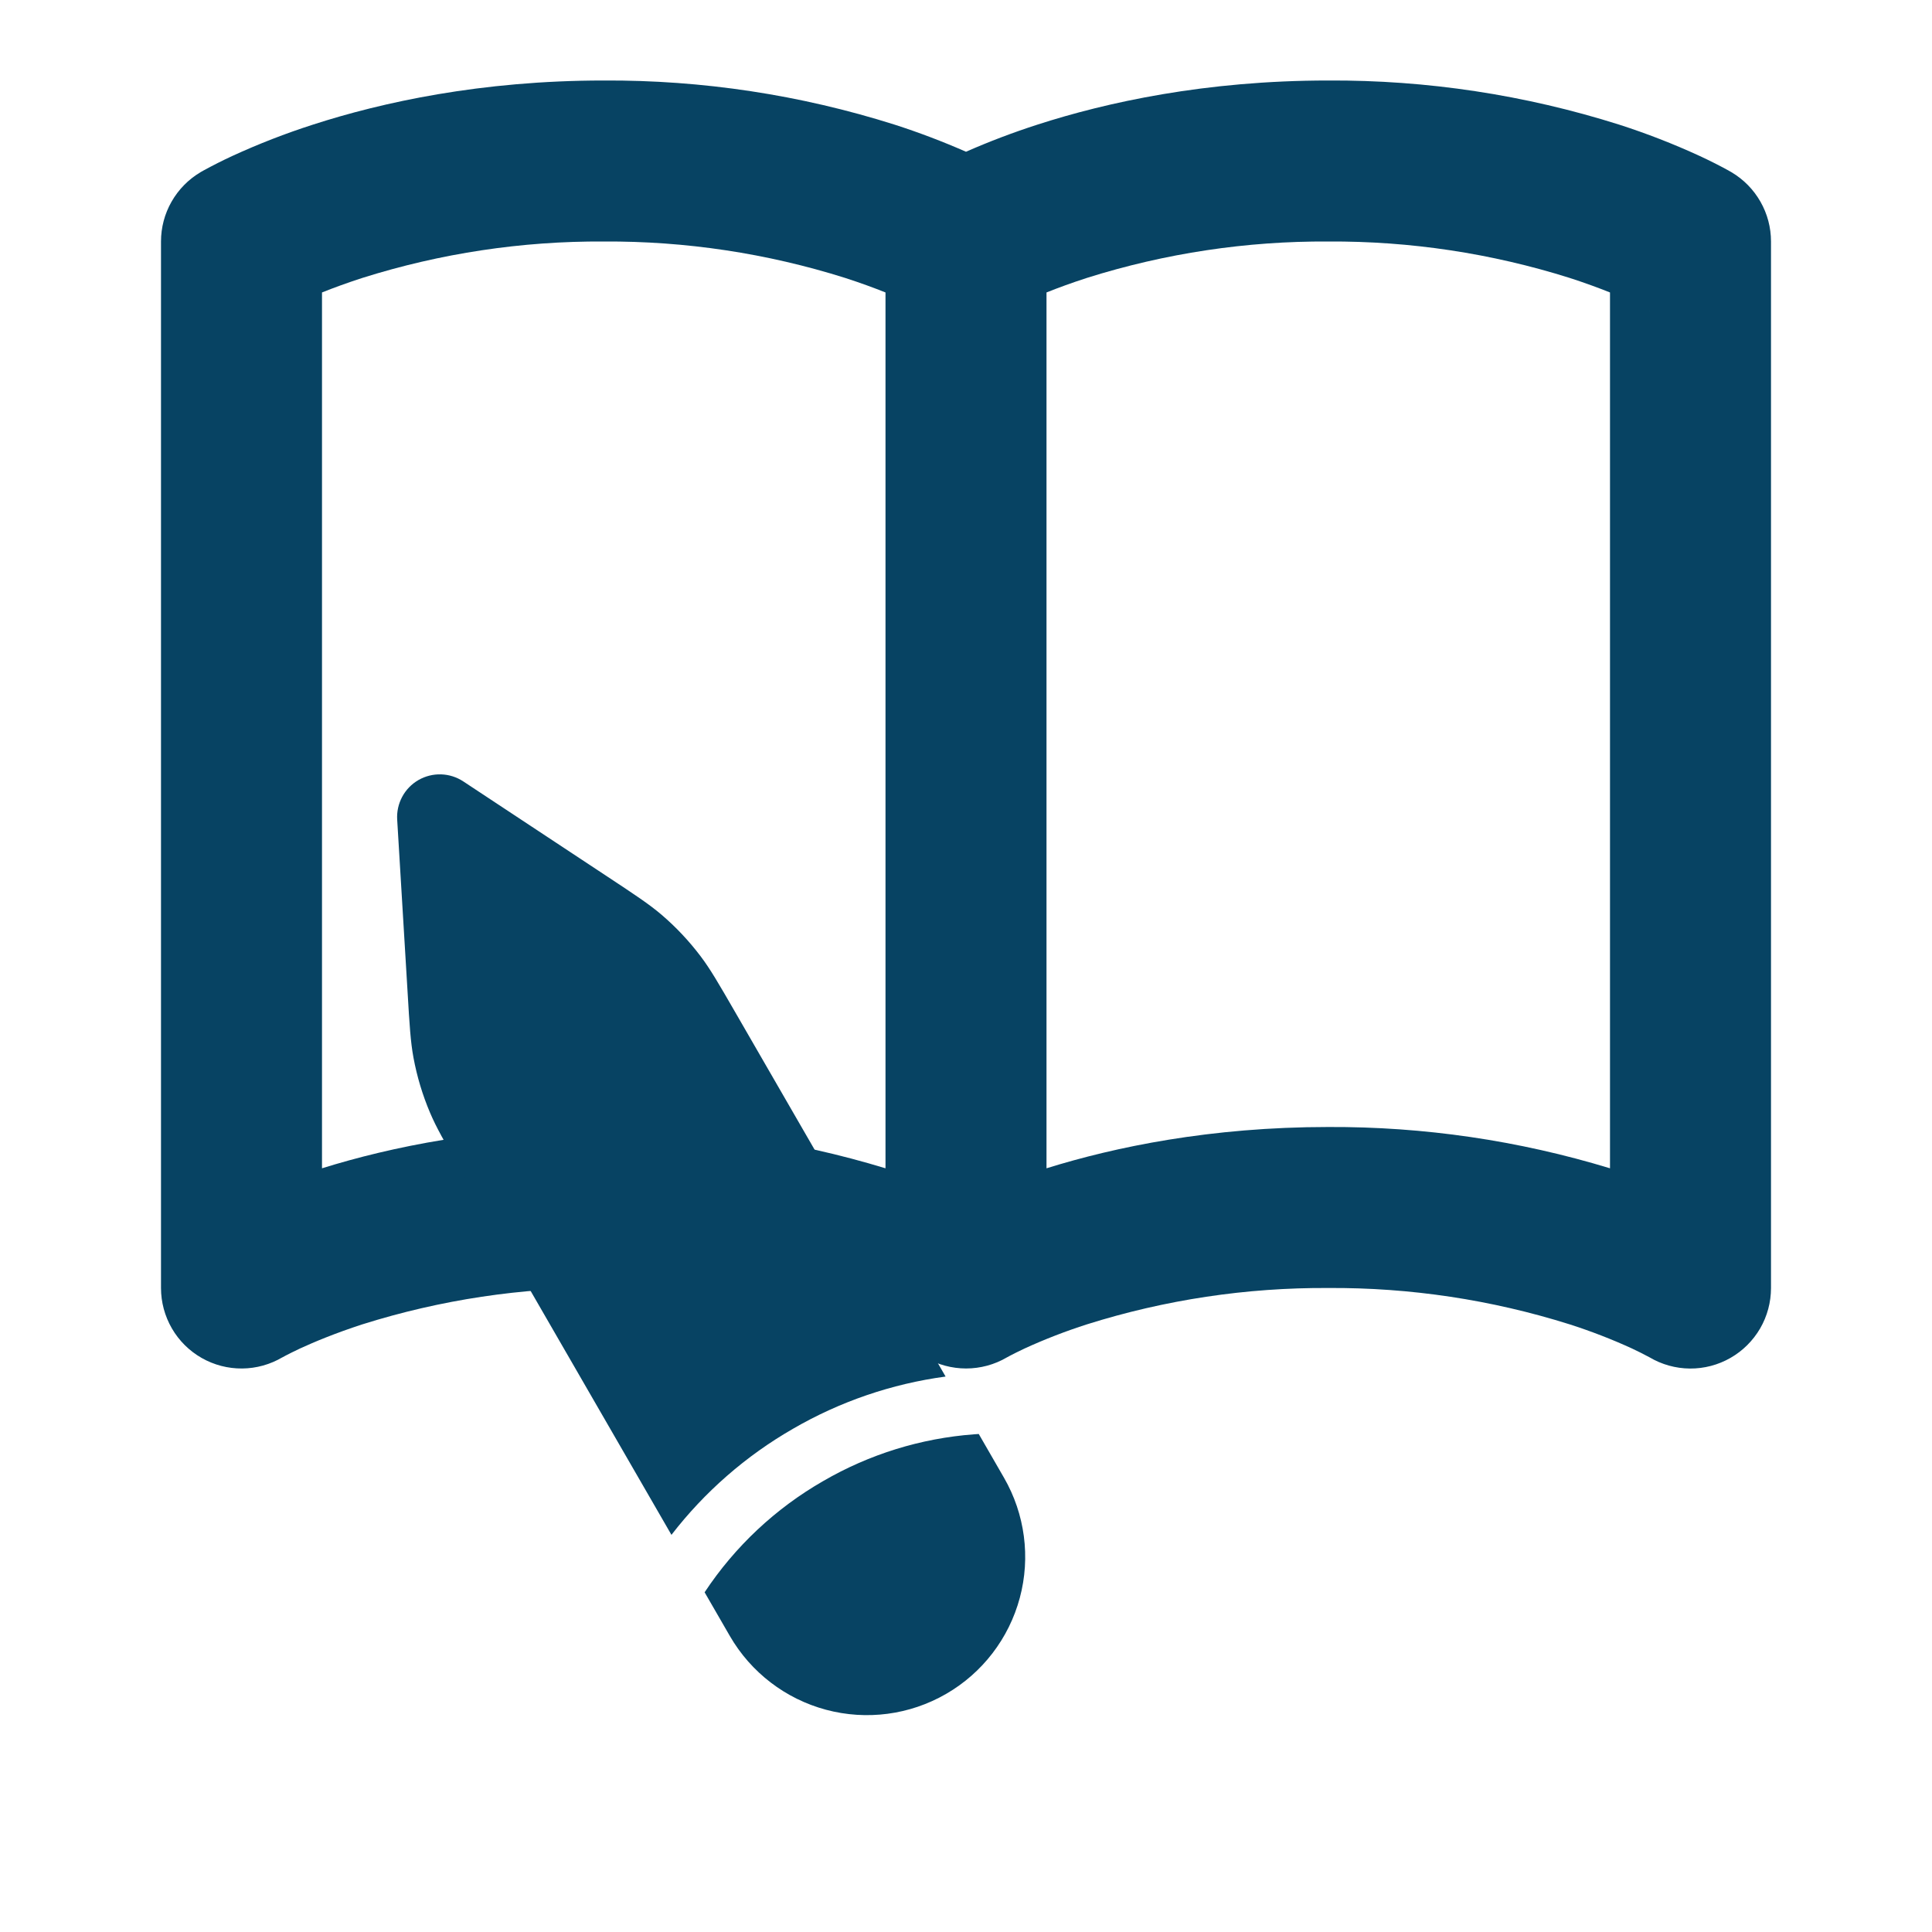
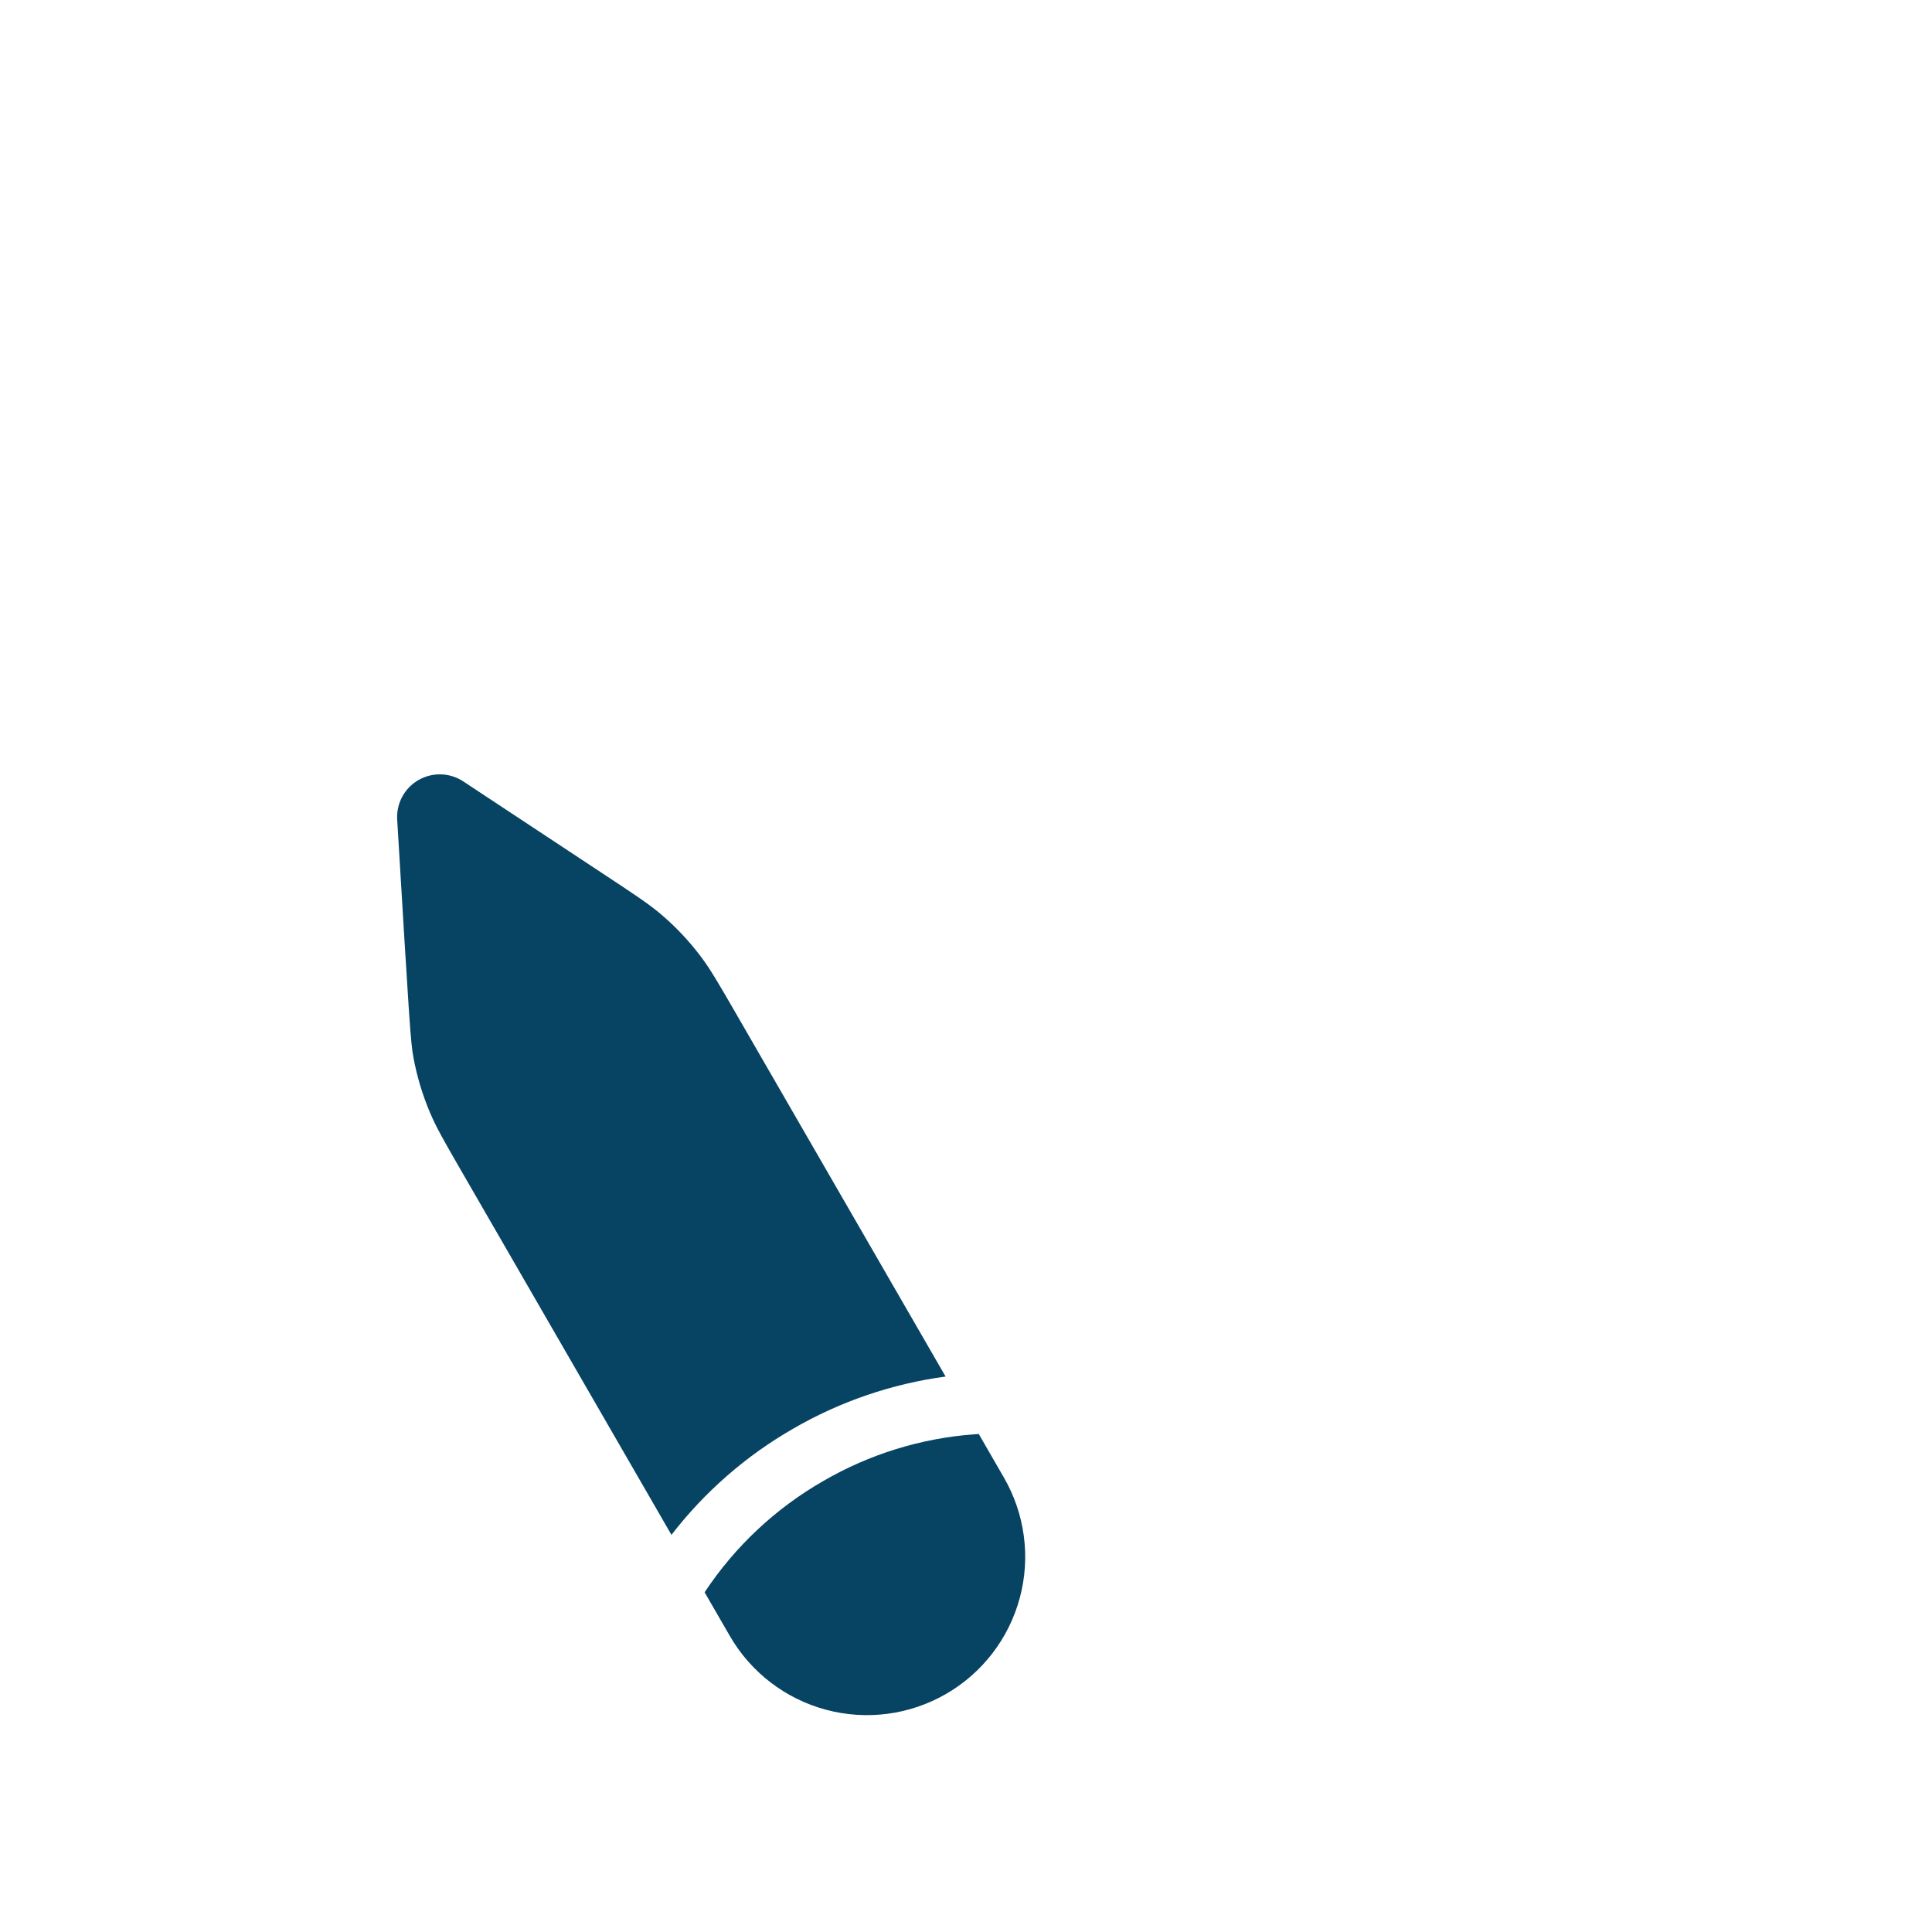
<svg xmlns="http://www.w3.org/2000/svg" width="48" height="48" viewBox="0 0 48 48" fill="none">
-   <path d="M8 7.266C8.28 7.154 8.616 7.03 9.006 6.904C10.945 6.293 12.967 5.988 15 6C17.033 5.988 19.055 6.293 20.994 6.904C21.384 7.03 21.72 7.154 22 7.266V29.026C19.731 28.335 17.372 27.989 15 28C12.08 28 9.702 28.496 8 29.026V7.266ZM24 3.77C23.42 3.515 22.827 3.29 22.224 3.096C19.888 2.357 17.45 1.987 15 2C11.948 2 9.49 2.542 7.776 3.096C7.094 3.315 6.425 3.575 5.774 3.874C5.532 3.986 5.294 4.106 5.06 4.234L5.01 4.262L4.992 4.272L4.986 4.276C4.982 4.28 4.49 4.57 4.98 4.28C4.681 4.457 4.434 4.709 4.262 5.011C4.09 5.312 4 5.653 4 6V32C4 32.353 4.094 32.7 4.271 33.005C4.448 33.31 4.703 33.563 5.01 33.738C5.317 33.913 5.664 34.003 6.017 34C6.37 33.997 6.716 33.9 7.02 33.72L7.01 33.726L7.016 33.724L7.018 33.722L7.092 33.682C7.166 33.642 7.288 33.582 7.456 33.502C7.796 33.346 8.316 33.126 9.006 32.902C10.945 32.292 12.967 31.987 15 32C17.033 31.987 19.055 32.292 20.994 32.902C21.522 33.071 22.04 33.271 22.544 33.502C22.695 33.572 22.844 33.647 22.99 33.726M22.99 33.726L22.986 33.724L22.984 33.722C23.612 34.092 24.392 34.092 25.02 33.722L25.094 33.682C25.168 33.642 25.29 33.582 25.458 33.502C25.962 33.271 26.48 33.071 27.008 32.902C28.946 32.292 30.968 31.988 33 32C35.033 31.987 37.055 32.292 38.994 32.902C39.522 33.071 40.04 33.271 40.544 33.502C40.692 33.571 40.838 33.645 40.982 33.722C41.286 33.902 41.632 33.998 41.984 34.001C42.337 34.004 42.685 33.913 42.991 33.738C43.298 33.563 43.552 33.31 43.73 33.005C43.907 32.7 44 32.353 44 32V6C44 5.653 43.91 5.312 43.738 5.011C43.566 4.709 43.319 4.457 43.02 4.28L43.016 4.278L43.008 4.272L42.988 4.262L42.94 4.234C42.706 4.106 42.468 3.986 42.226 3.874C41.576 3.575 40.908 3.315 40.226 3.096C37.889 2.357 35.451 1.987 33 2C29.95 2 27.49 2.542 25.776 3.096C25.173 3.29 24.58 3.515 24 3.77M40 7.266V29.026C37.731 28.335 35.372 27.989 33 28C30.08 28 27.702 28.496 26 29.026V7.266C26.28 7.154 26.616 7.03 27.006 6.904C28.945 6.293 30.967 5.988 33 6C35.033 5.988 37.055 6.293 38.994 6.904C39.384 7.03 39.72 7.154 40 7.266ZM40.98 7.722L40.99 7.726H40.988L40.98 7.722ZM40.982 33.722L40.988 33.726L40.984 33.722" fill="#074363" />
-   <path d="M11.452 29.075L16.682 38.133C17.506 37.065 18.532 36.17 19.701 35.498C20.868 34.821 22.156 34.38 23.493 34.2L18.263 25.142C17.855 24.436 17.651 24.082 17.408 23.76C17.121 23.38 16.794 23.032 16.432 22.723C16.125 22.462 15.784 22.237 15.103 21.787L11.512 19.415C11.347 19.306 11.156 19.245 10.959 19.239C10.762 19.233 10.567 19.282 10.396 19.38C10.225 19.479 10.085 19.623 9.992 19.797C9.899 19.971 9.856 20.167 9.868 20.364L10.127 24.66C10.175 25.475 10.2 25.883 10.273 26.279C10.36 26.747 10.497 27.204 10.683 27.642C10.84 28.014 11.044 28.368 11.452 29.075ZM18.133 40.646C18.655 41.549 19.514 42.208 20.521 42.478C21.528 42.748 22.602 42.607 23.505 42.085C24.408 41.564 25.067 40.705 25.337 39.697C25.607 38.69 25.465 37.617 24.944 36.714L24.317 35.627L24.2 35.635C22.878 35.734 21.597 36.131 20.451 36.797C19.268 37.476 18.259 38.422 17.506 39.56L18.133 40.646Z" fill="#074363" />
+   <path d="M11.452 29.075L16.682 38.133C17.506 37.065 18.532 36.17 19.701 35.498C20.868 34.821 22.156 34.38 23.493 34.2L18.263 25.142C17.855 24.436 17.651 24.082 17.408 23.76C17.121 23.38 16.794 23.032 16.432 22.723C16.125 22.462 15.784 22.237 15.103 21.787L11.512 19.415C11.347 19.306 11.156 19.245 10.959 19.239C10.762 19.233 10.567 19.282 10.396 19.38C10.225 19.479 10.085 19.623 9.992 19.797C9.899 19.971 9.856 20.167 9.868 20.364C10.175 25.475 10.2 25.883 10.273 26.279C10.36 26.747 10.497 27.204 10.683 27.642C10.84 28.014 11.044 28.368 11.452 29.075ZM18.133 40.646C18.655 41.549 19.514 42.208 20.521 42.478C21.528 42.748 22.602 42.607 23.505 42.085C24.408 41.564 25.067 40.705 25.337 39.697C25.607 38.69 25.465 37.617 24.944 36.714L24.317 35.627L24.2 35.635C22.878 35.734 21.597 36.131 20.451 36.797C19.268 37.476 18.259 38.422 17.506 39.56L18.133 40.646Z" fill="#074363" />
</svg>